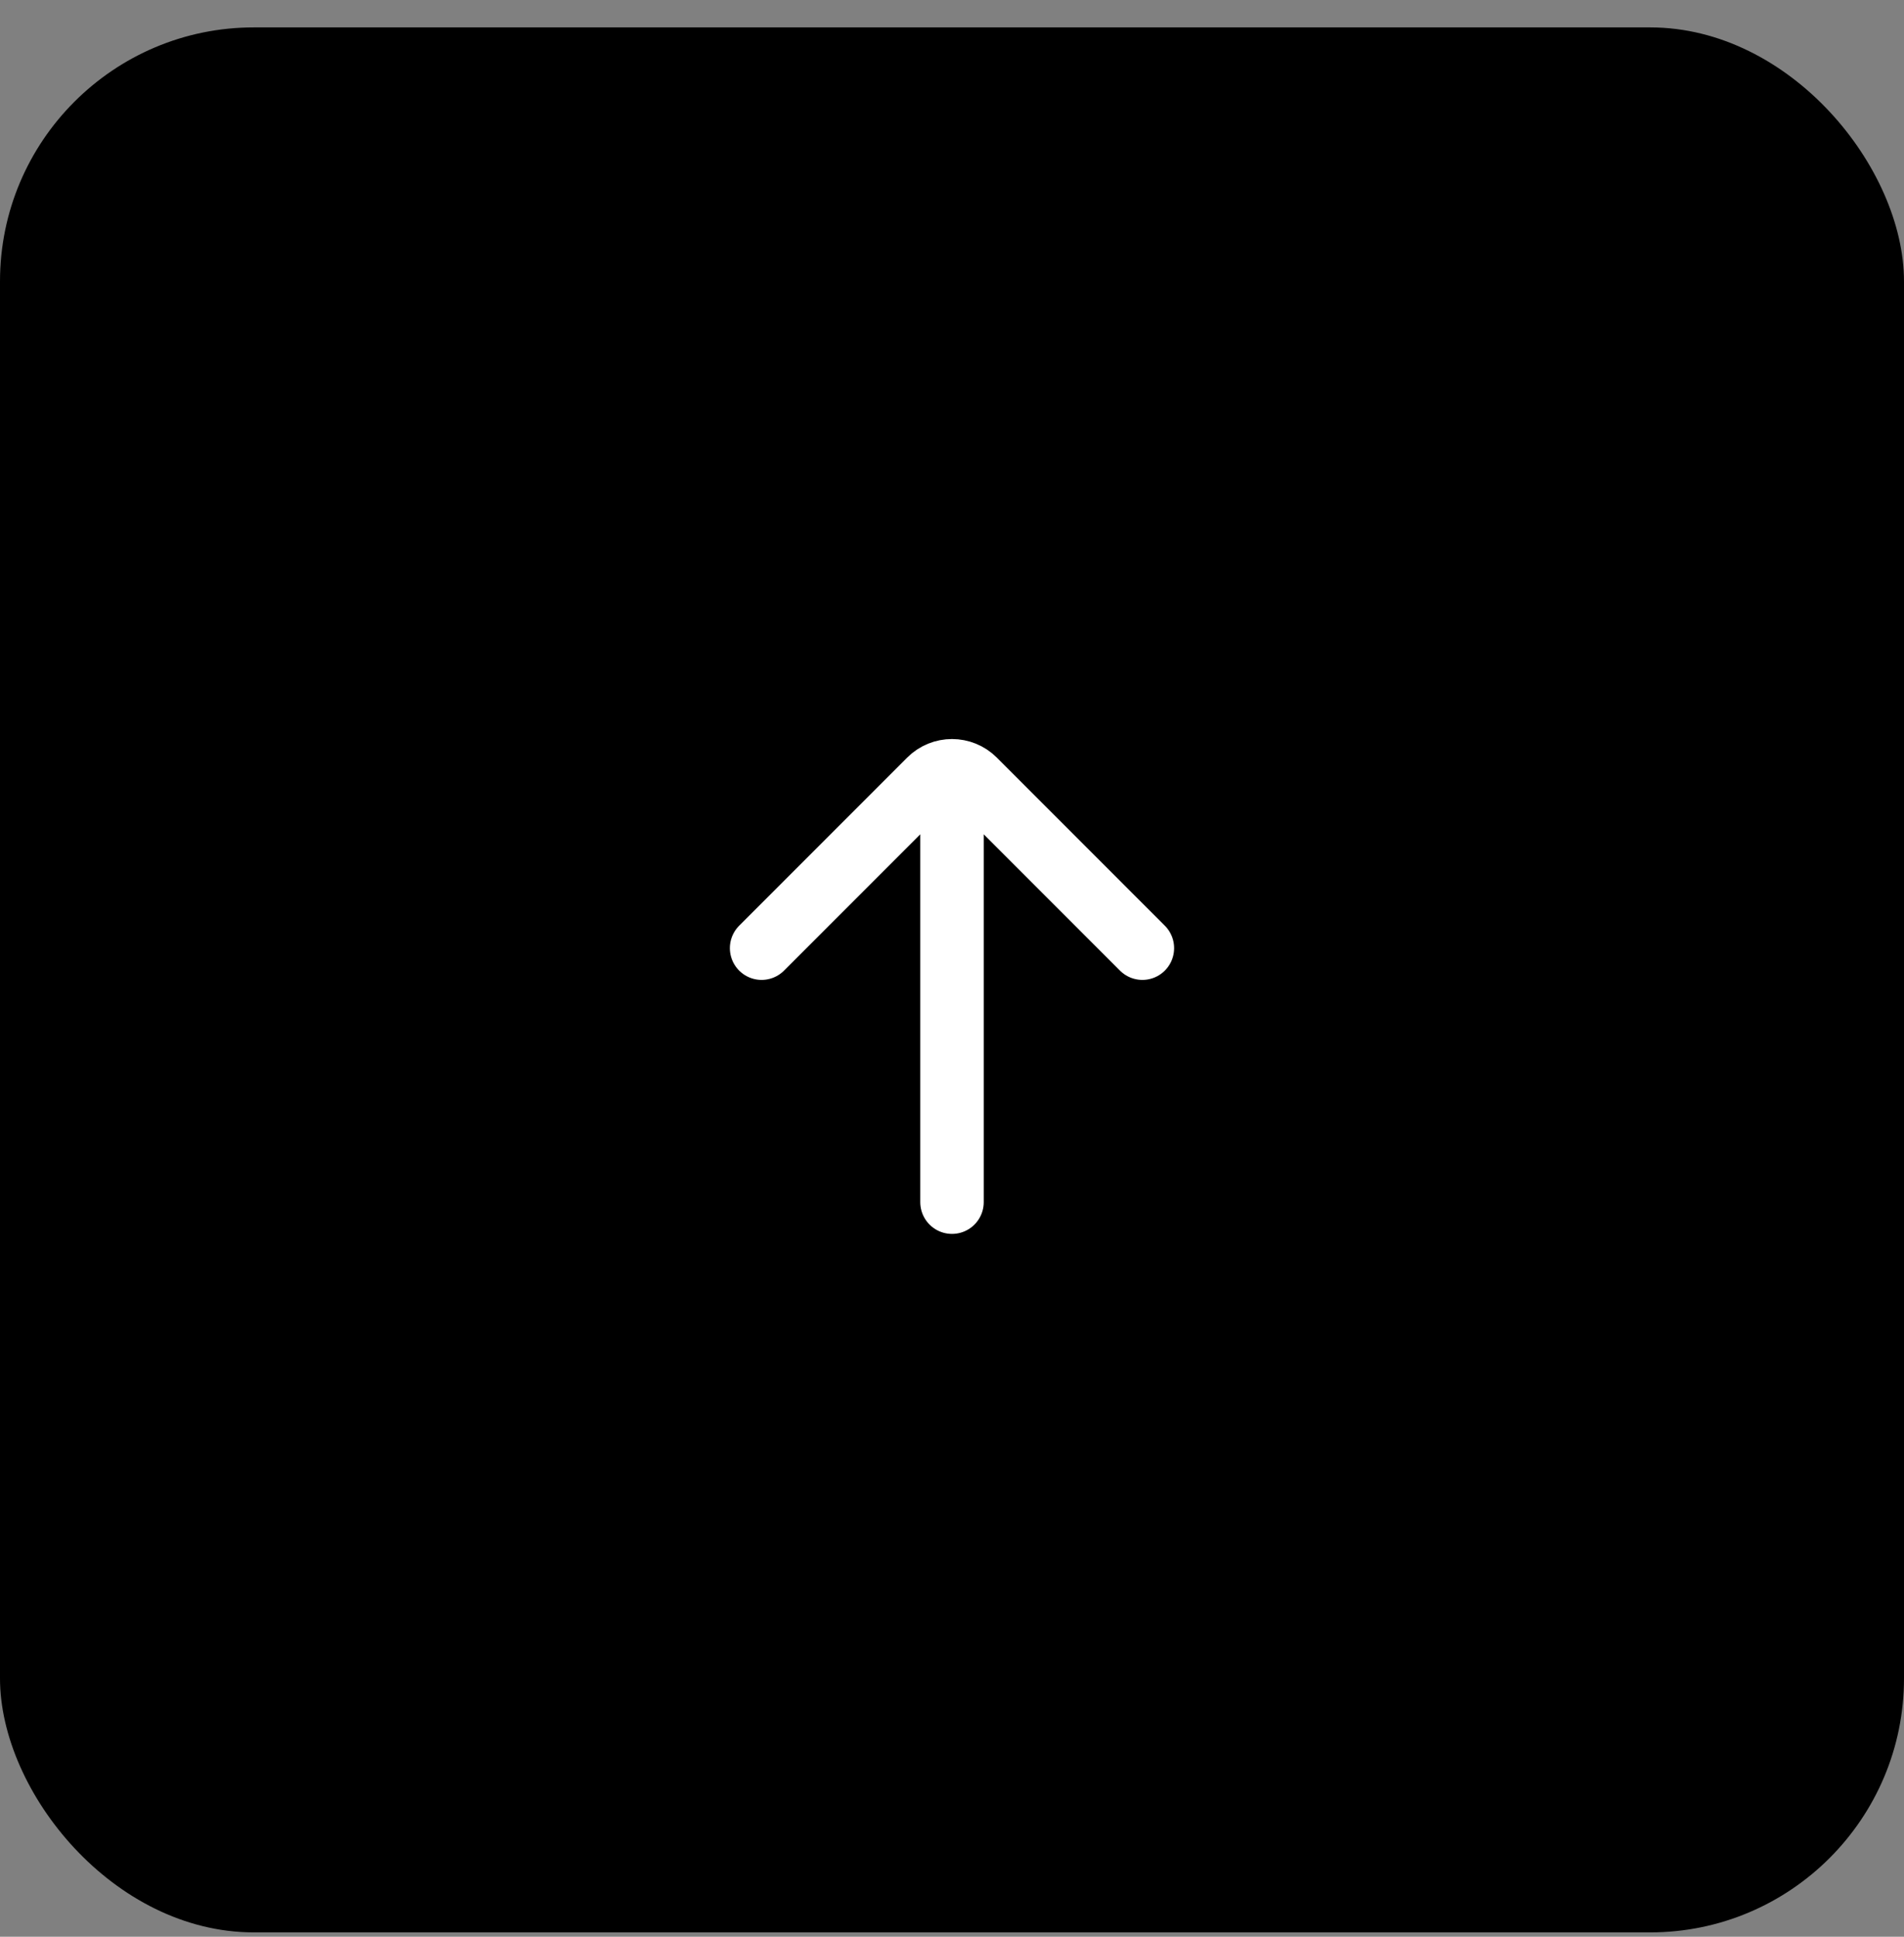
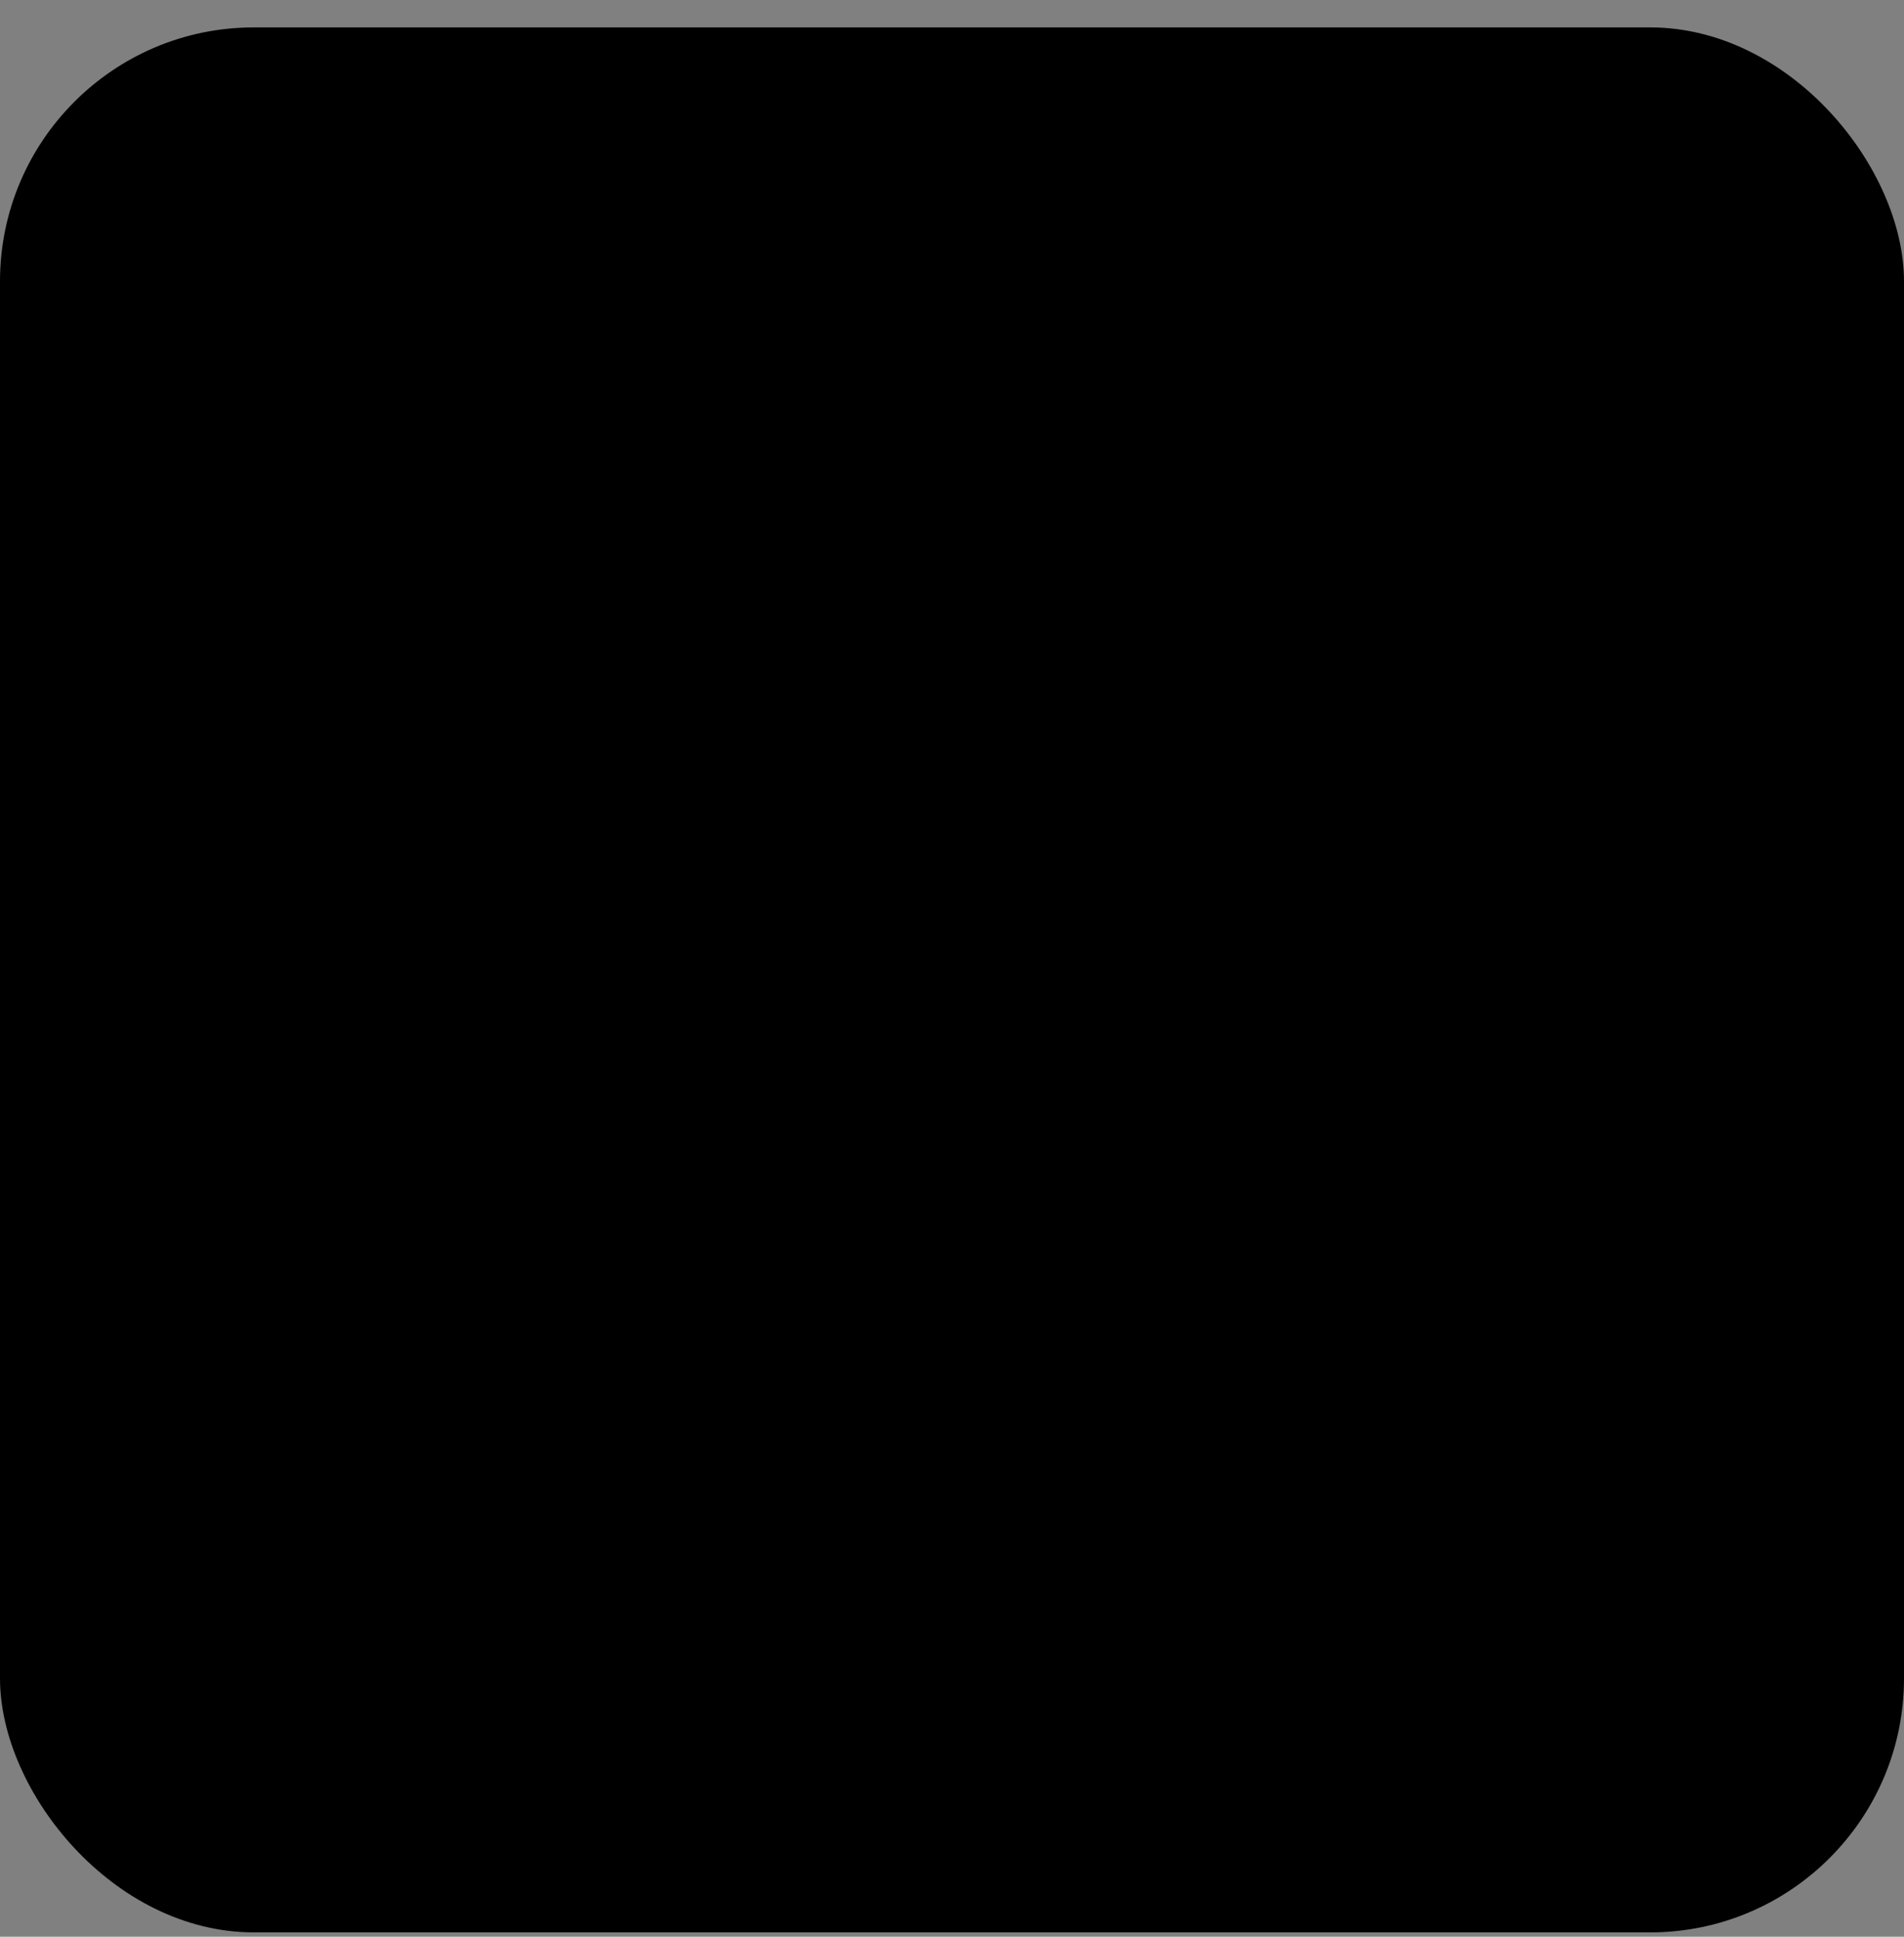
<svg xmlns="http://www.w3.org/2000/svg" width="60" height="61" viewBox="0 0 60 61" fill="none">
  <rect x="0" y="0" width="60" height="61" fill="#808080" stroke="none" />
  <rect y="0.863" width="60" height="60" rx="8" fill="black" />
-   <path d="M30 37.863L30 24.863M24 29.863L29.293 24.57C29.683 24.179 30.317 24.179 30.707 24.57L36 29.863" stroke="white" stroke-width="2" stroke-linecap="round" />
</svg>